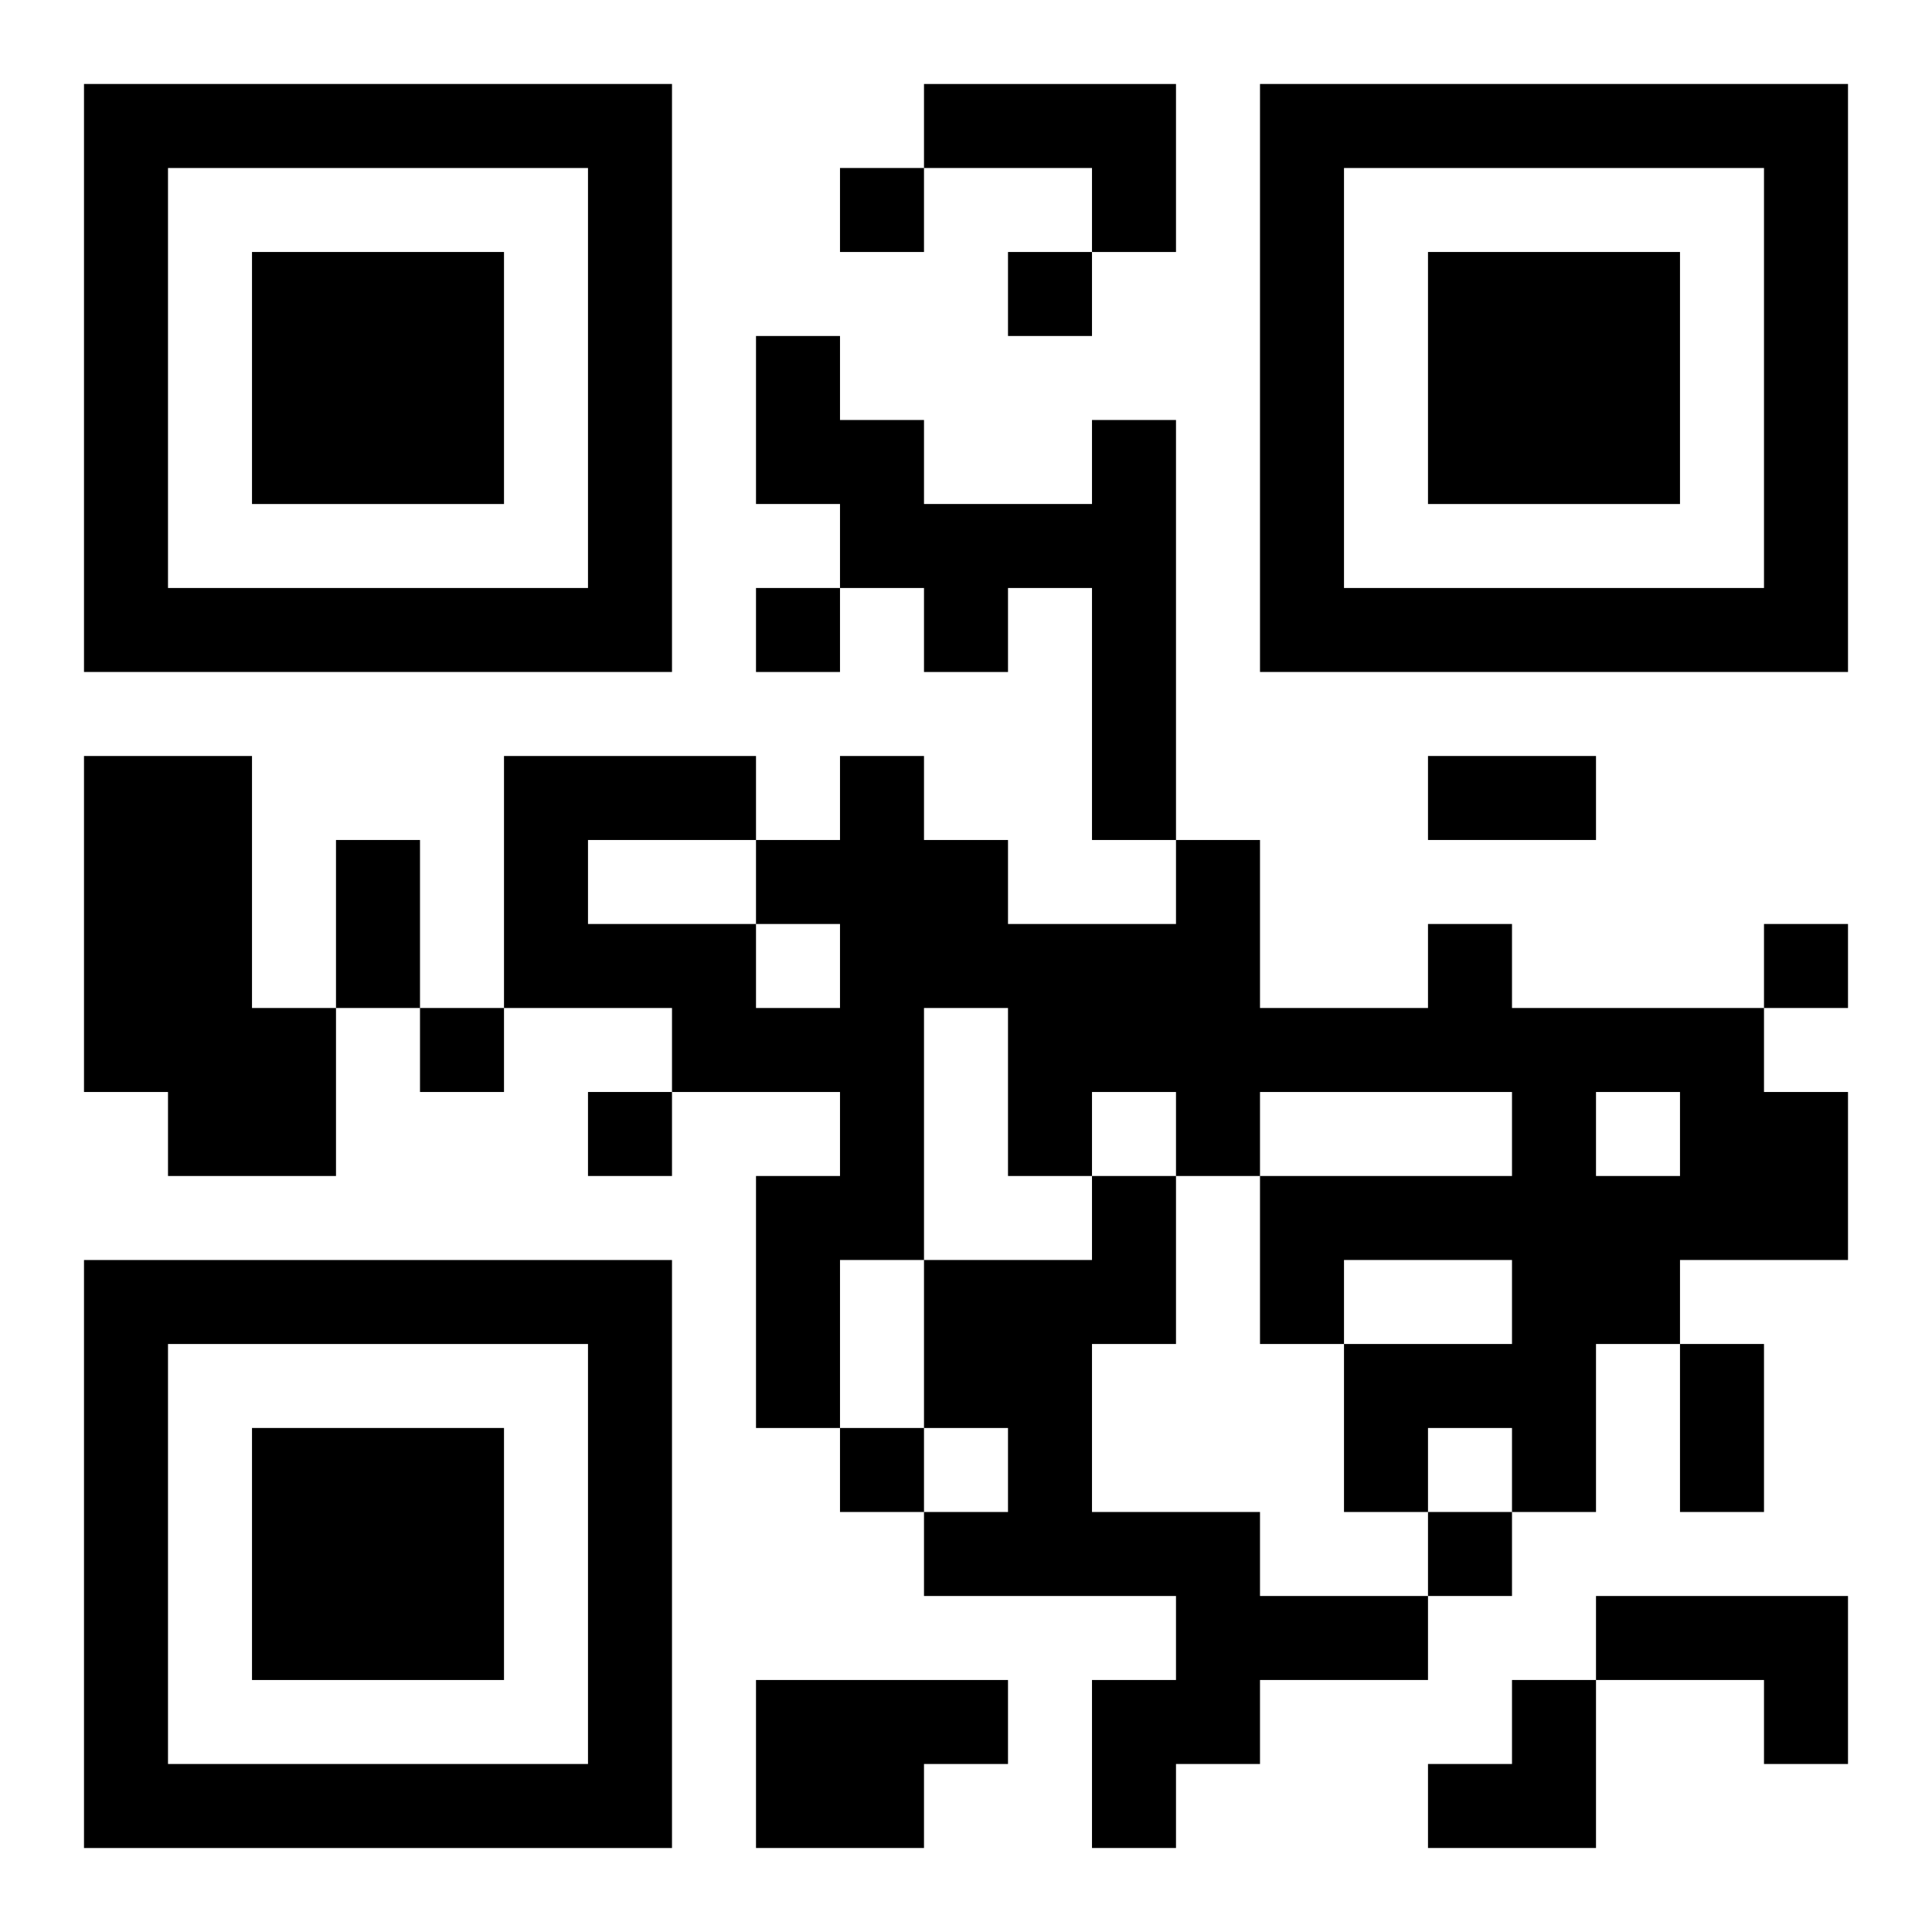
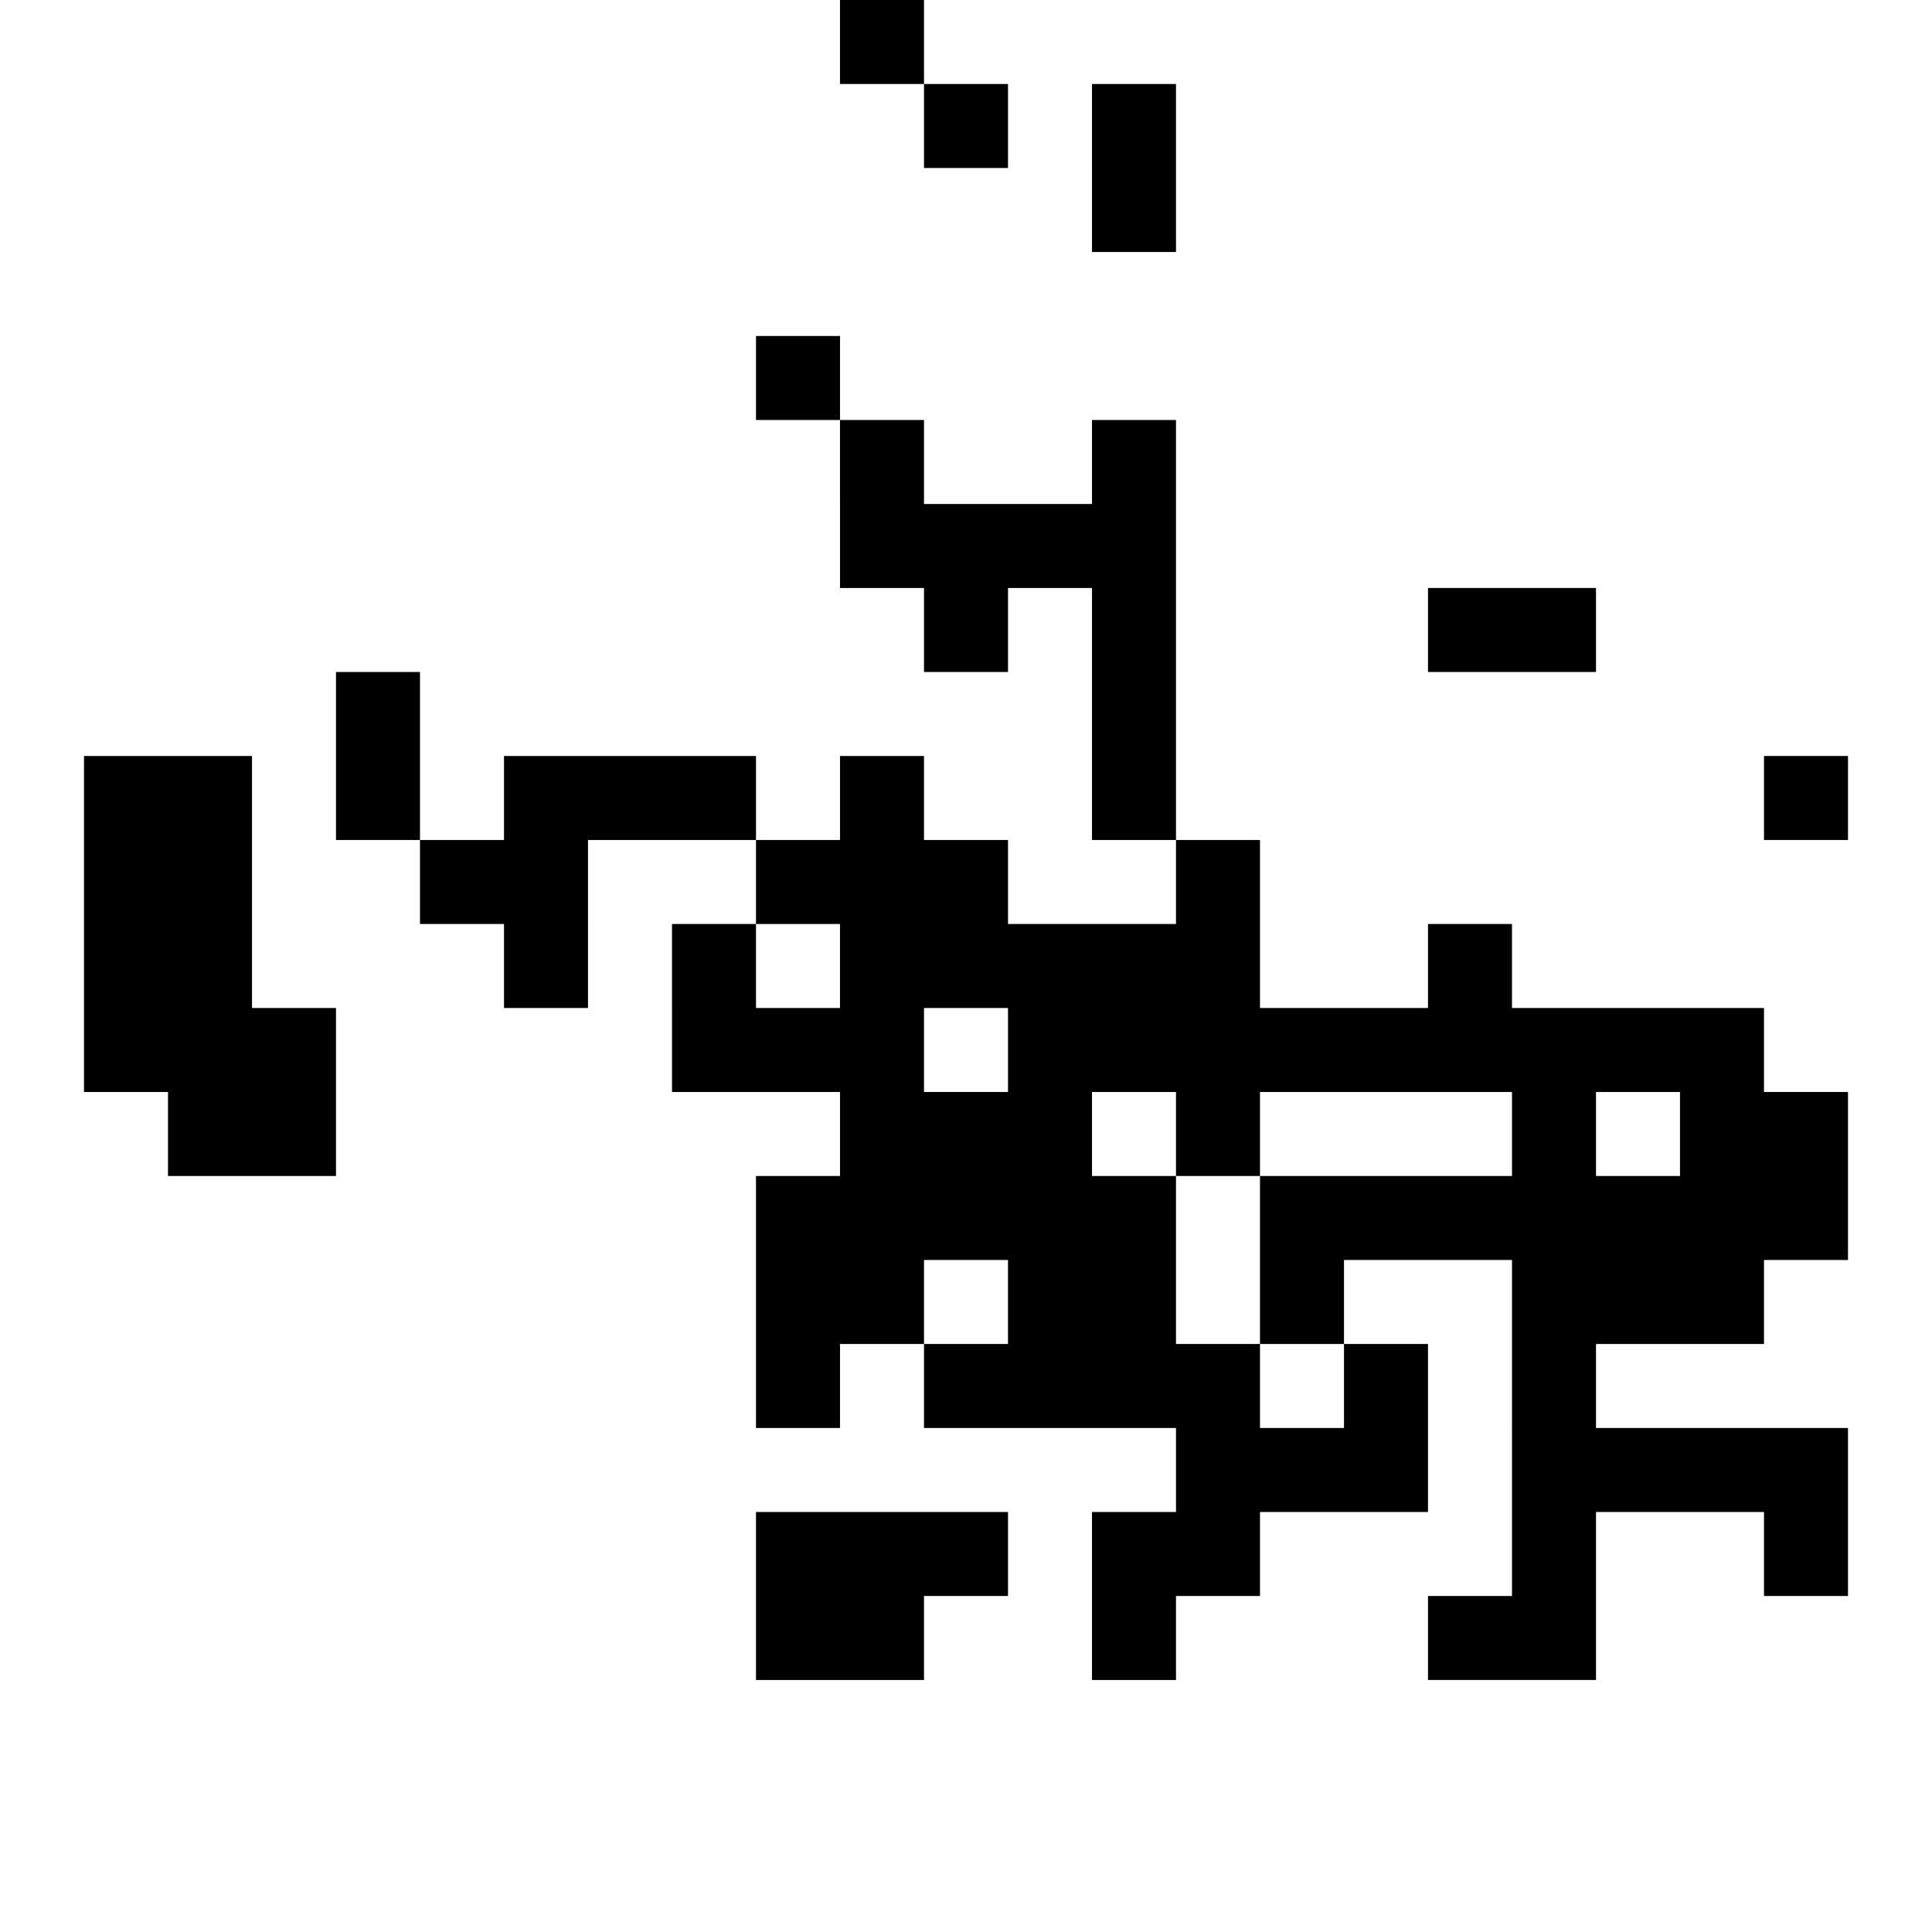
<svg xmlns="http://www.w3.org/2000/svg" xmlns:xlink="http://www.w3.org/1999/xlink" width="250" height="250" baseProfile="full" version="1.1" viewBox="-1 -1 23 23">
  <symbol id="a">
-     <path d="m0 7v7h7v-7h-7zm1 1h5v5h-5v-5zm1 1v3h3v-3h-3z" />
-   </symbol>
+     </symbol>
  <use y="-7" xlink:href="#a" />
  <use y="7" xlink:href="#a" />
  <use x="14" y="-7" xlink:href="#a" />
-   <path d="m10 0h3v2h-1v-1h-2v-1m2 4h1v5h-1v-3h-1v1h-1v-1h-1v-1h-1v-2h1v1h1v1h2v-1m-12 4h2v3h1v2h-2v-1h-1v-4m16 2h1v1h3v1h1v2h-2v1h-1v2h-1v-1h-1v1h-1v-2h2v-1h-2v1h-1v-2h3v-1h-3v1h-1v-1h-1v1h-1v-2h-1v3h-1v2h-1v-3h1v-1h-2v-1h-2v-3h3v1h1v-1h1v1h1v1h2v-1h1v2h2v-1m-8 0v1h1v-1h-1m-2-1v1h2v-1h-2m12 3v1h1v-1h-1m-6 1h1v2h-1v2h2v1h2v1h-2v1h-1v1h-1v-2h1v-1h-3v-1h1v-1h-1v-2h2v-1m6 5h3v2h-1v-1h-2v-1m-10 1h3v1h-1v1h-2v-2m1-18v1h1v-1h-1m2 1v1h1v-1h-1m-3 4v1h1v-1h-1m12 4v1h1v-1h-1m-16 1v1h1v-1h-1m2 1v1h1v-1h-1m3 4v1h1v-1h-1m7 1v1h1v-1h-1m0-9h2v1h-2v-1m-13 1h1v2h-1v-2m16 6h1v2h-1v-2m-3 4m1 0h1v2h-2v-1h1z" />
+   <path d="m10 0h3v2h-1v-1h-2v-1m2 4h1v5h-1v-3h-1v1h-1v-1h-1v-1h-1v-2h1v1h1v1h2v-1m-12 4h2v3h1v2h-2v-1h-1v-4m16 2h1v1h3v1h1v2h-2v1h-1v2h-1v-1h-1v1h-1v-2h2v-1h-2v1h-1v-2h3v-1h-3v1h-1v-1h-1v1h-1v-2h-1v3h-1v2h-1v-3h1v-1h-2v-1h-2v-3h3v1h1v-1h1v1h1v1h2v-1h1v2h2v-1m-8 0v1h1v-1h-1m-2-1v1h2v-1h-2m12 3v1h1v-1h-1m-6 1h1v2h-1h2v1h2v1h-2v1h-1v1h-1v-2h1v-1h-3v-1h1v-1h-1v-2h2v-1m6 5h3v2h-1v-1h-2v-1m-10 1h3v1h-1v1h-2v-2m1-18v1h1v-1h-1m2 1v1h1v-1h-1m-3 4v1h1v-1h-1m12 4v1h1v-1h-1m-16 1v1h1v-1h-1m2 1v1h1v-1h-1m3 4v1h1v-1h-1m7 1v1h1v-1h-1m0-9h2v1h-2v-1m-13 1h1v2h-1v-2m16 6h1v2h-1v-2m-3 4m1 0h1v2h-2v-1h1z" />
</svg>